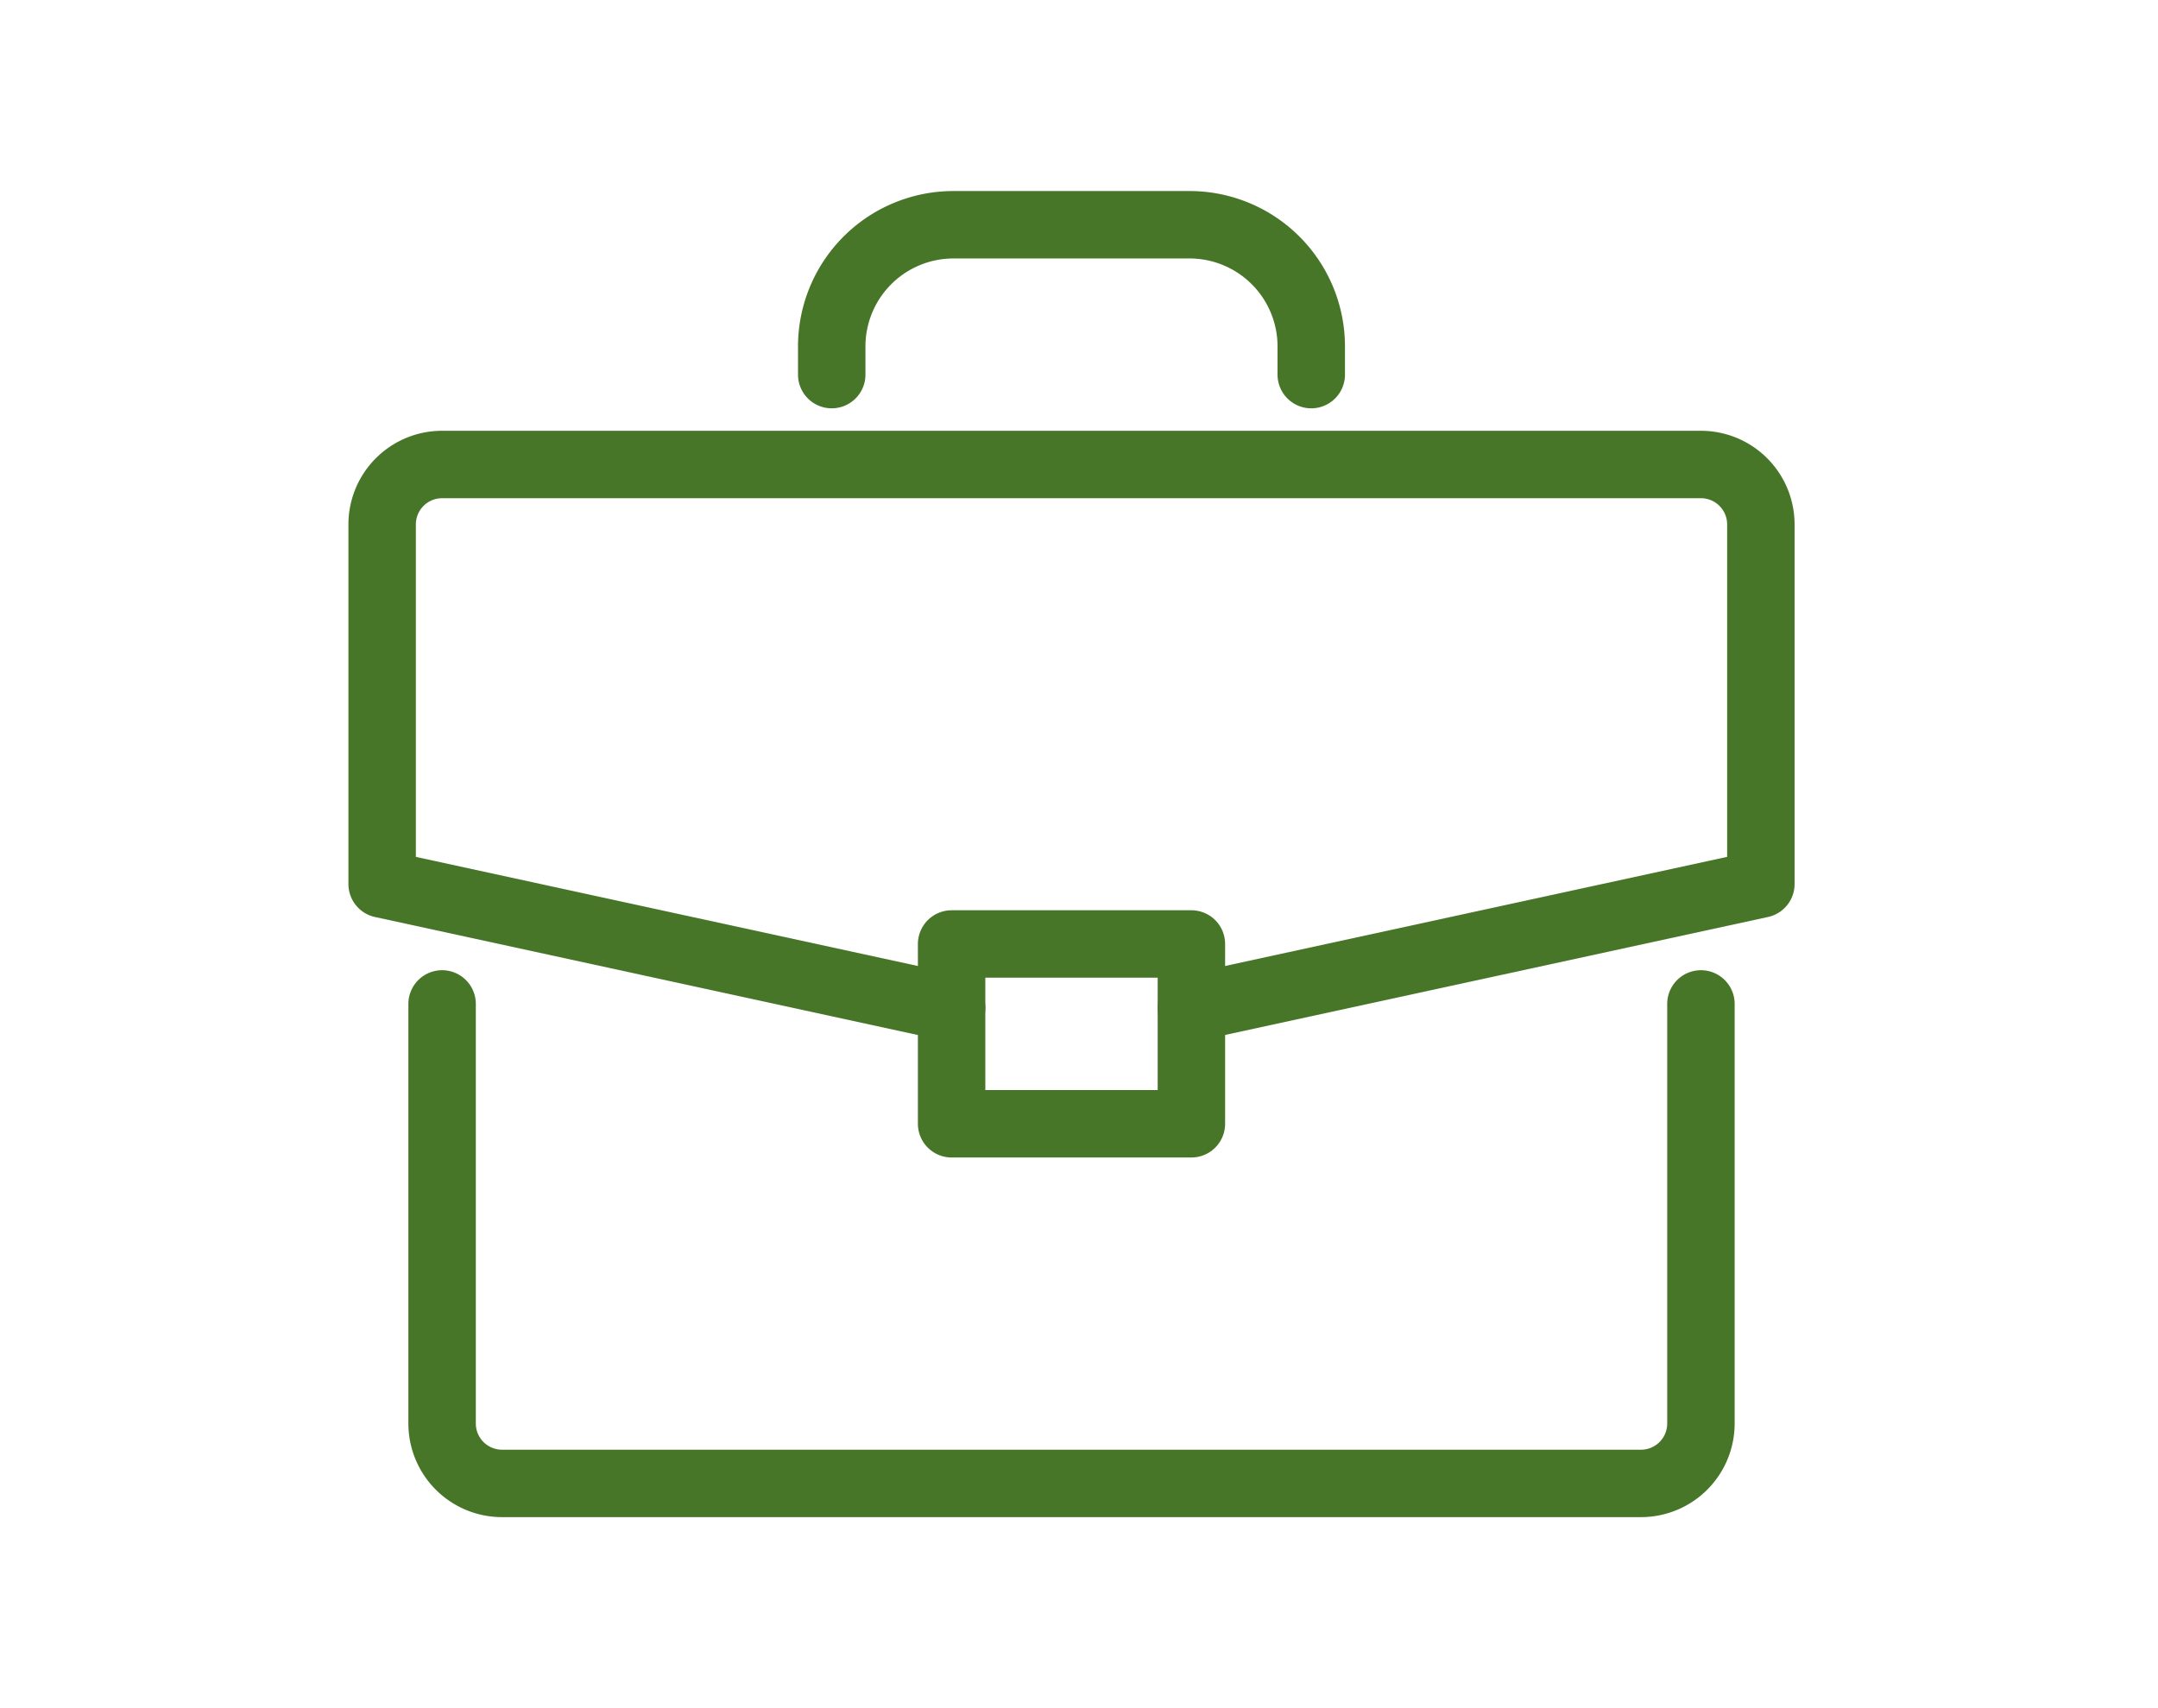
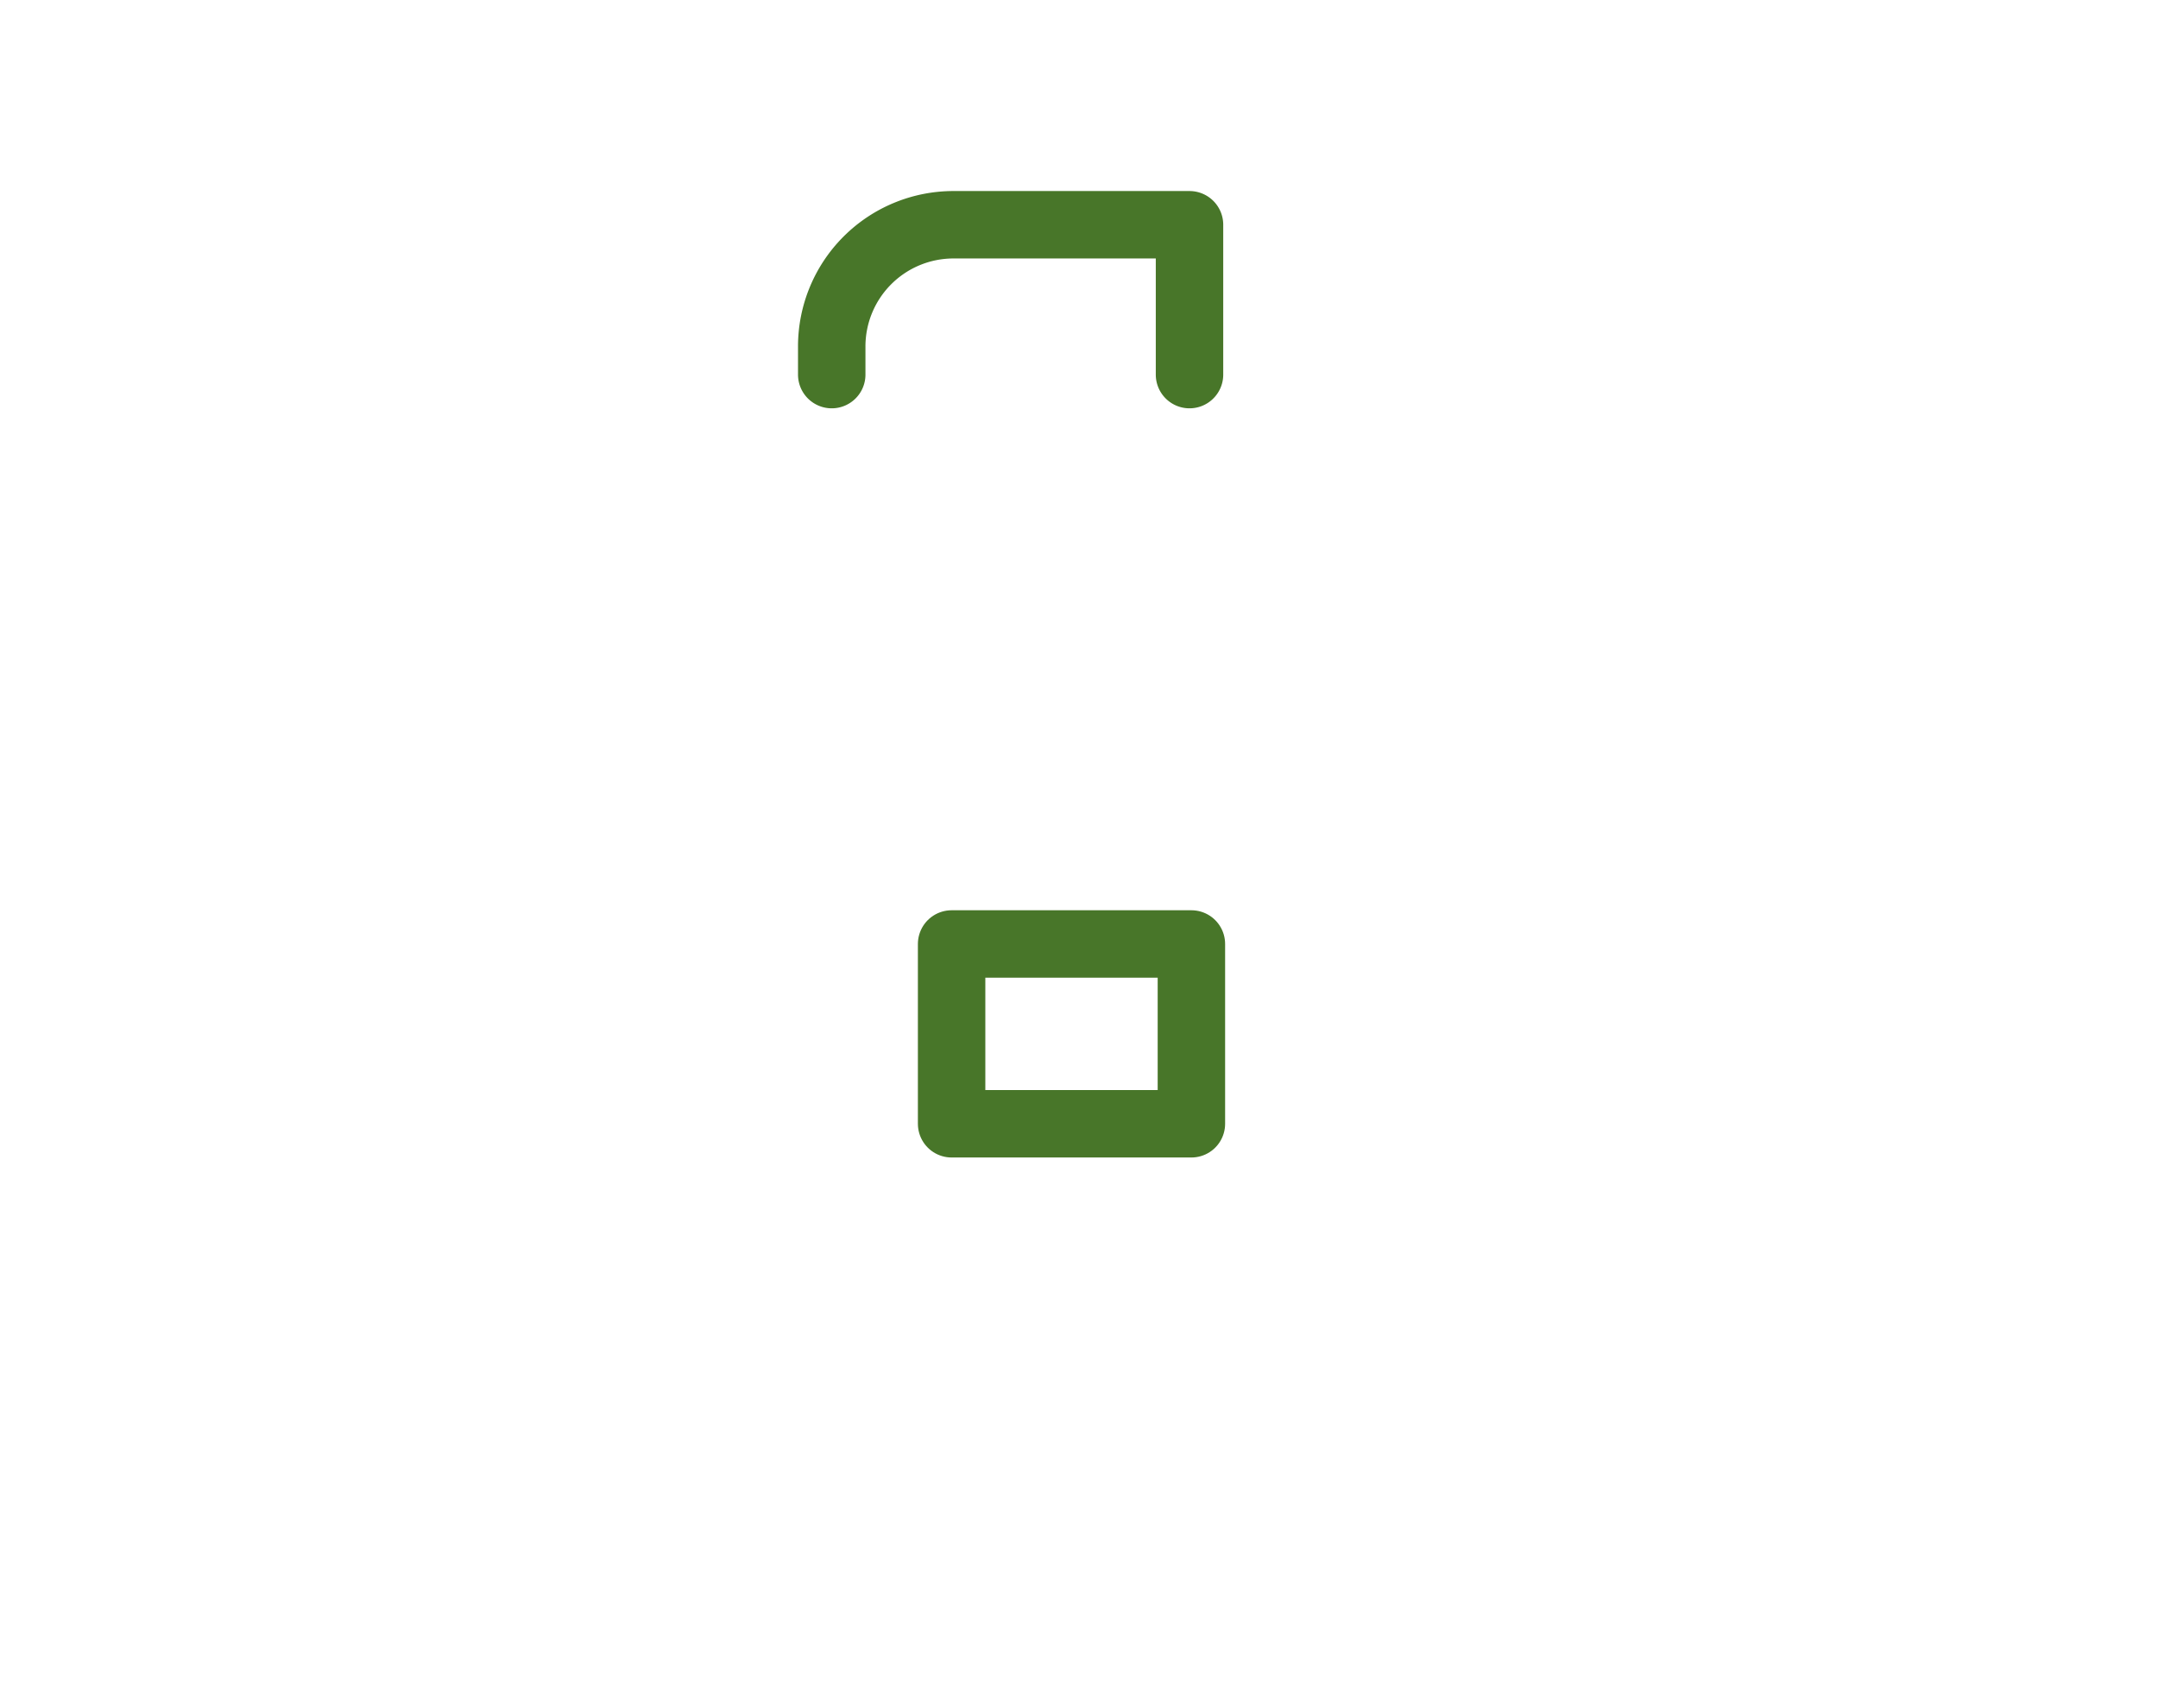
<svg xmlns="http://www.w3.org/2000/svg" width="96" height="76" viewBox="0 0 96 76">
  <g id="jobs" transform="translate(582 1553)">
-     <rect id="Rectangle_35" data-name="Rectangle 35" width="96" height="76" transform="translate(-582 -1553)" fill="none" />
-     <path id="Path_27" data-name="Path 27" d="M59,27V45.667a2.666,2.666,0,0,1-2.667,2.667H5.667A2.666,2.666,0,0,1,3,45.667V27" transform="translate(-565.333 -1535.333)" fill="none" stroke="#487629" stroke-linecap="round" stroke-linejoin="round" stroke-width="3" />
-     <path id="Path_28" data-name="Path 28" d="M37,33.173l25.333-5.507v-16A2.666,2.666,0,0,0,59.667,9h-56A2.666,2.666,0,0,0,1,11.667v16l25.333,5.507" transform="translate(-566 -1541.333)" fill="none" stroke="#487629" stroke-linecap="round" stroke-linejoin="round" stroke-width="3" />
    <rect id="Rectangle_32" data-name="Rectangle 32" width="10.667" height="8" transform="translate(-539.667 -1511)" fill="none" stroke="#487629" stroke-linecap="round" stroke-linejoin="round" stroke-width="3" />
-     <path id="Path_29" data-name="Path 29" d="M16,7.667V6.416A5.415,5.415,0,0,1,21.416,1h10.5a5.415,5.415,0,0,1,5.416,5.416V7.667" transform="translate(-561 -1544)" fill="none" stroke="#487629" stroke-linecap="round" stroke-linejoin="round" stroke-width="3" />
+     <path id="Path_29" data-name="Path 29" d="M16,7.667V6.416A5.415,5.415,0,0,1,21.416,1h10.5V7.667" transform="translate(-561 -1544)" fill="none" stroke="#487629" stroke-linecap="round" stroke-linejoin="round" stroke-width="3" />
  </g>
</svg>